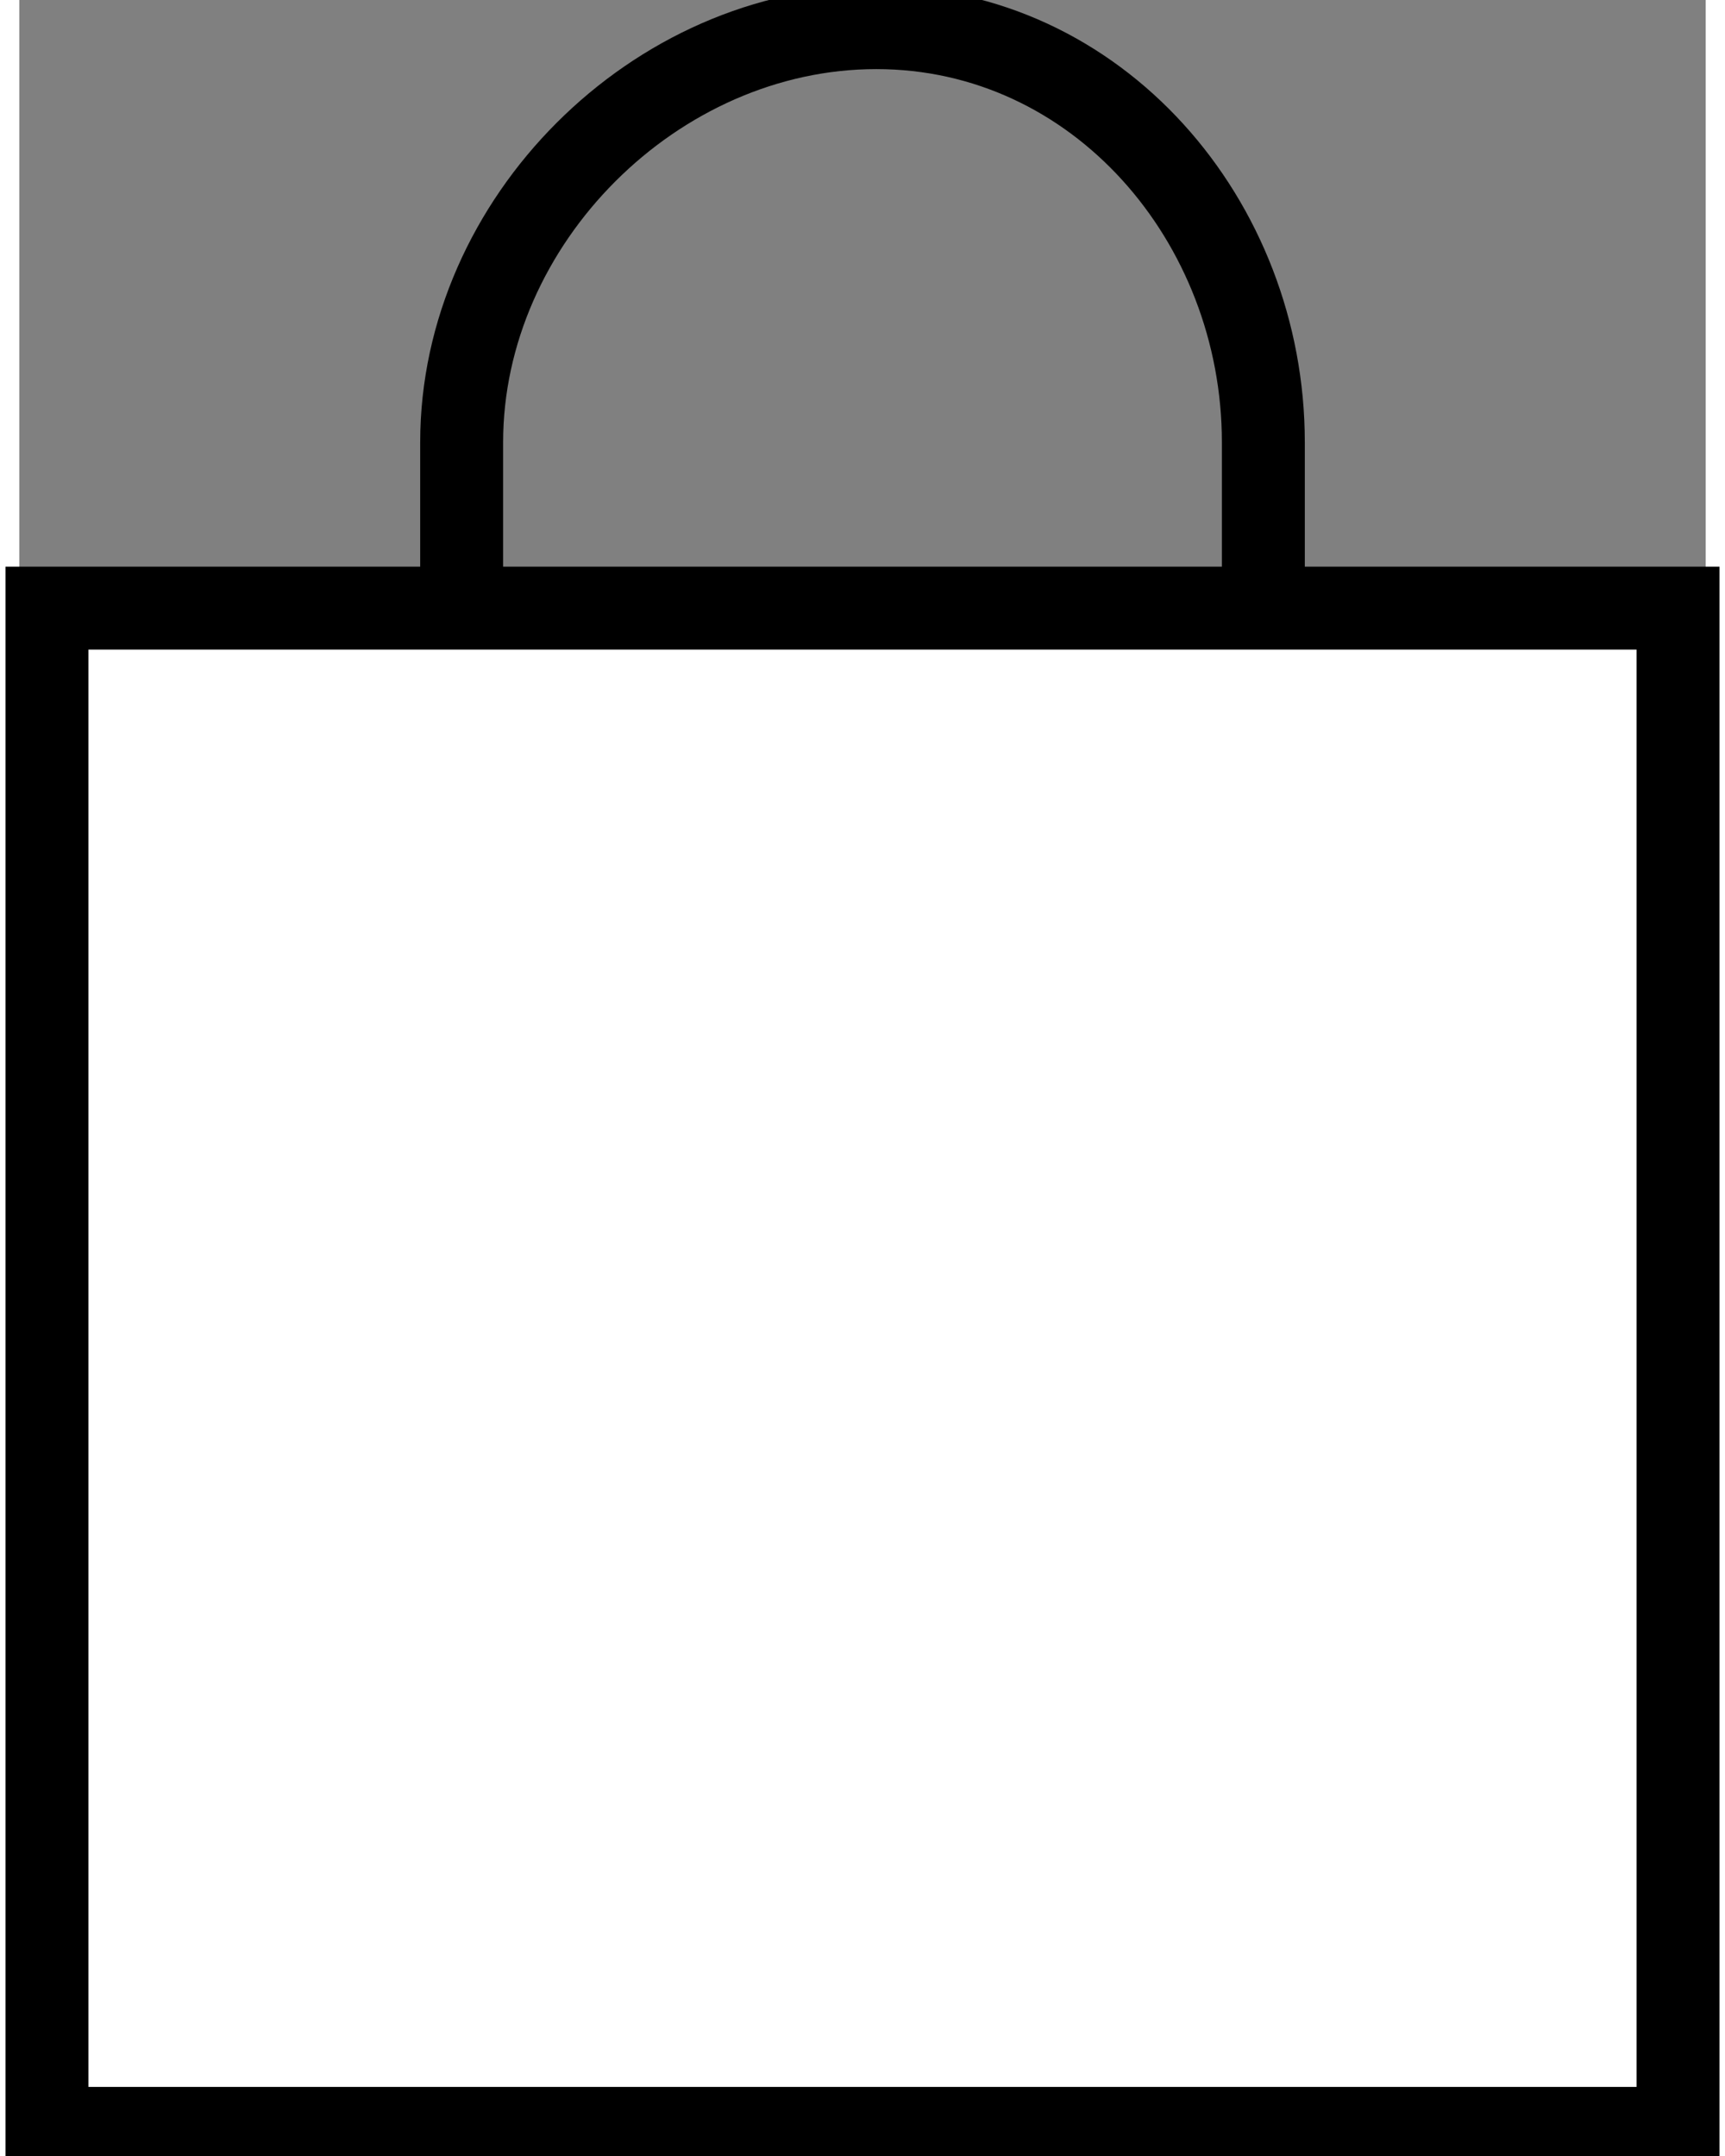
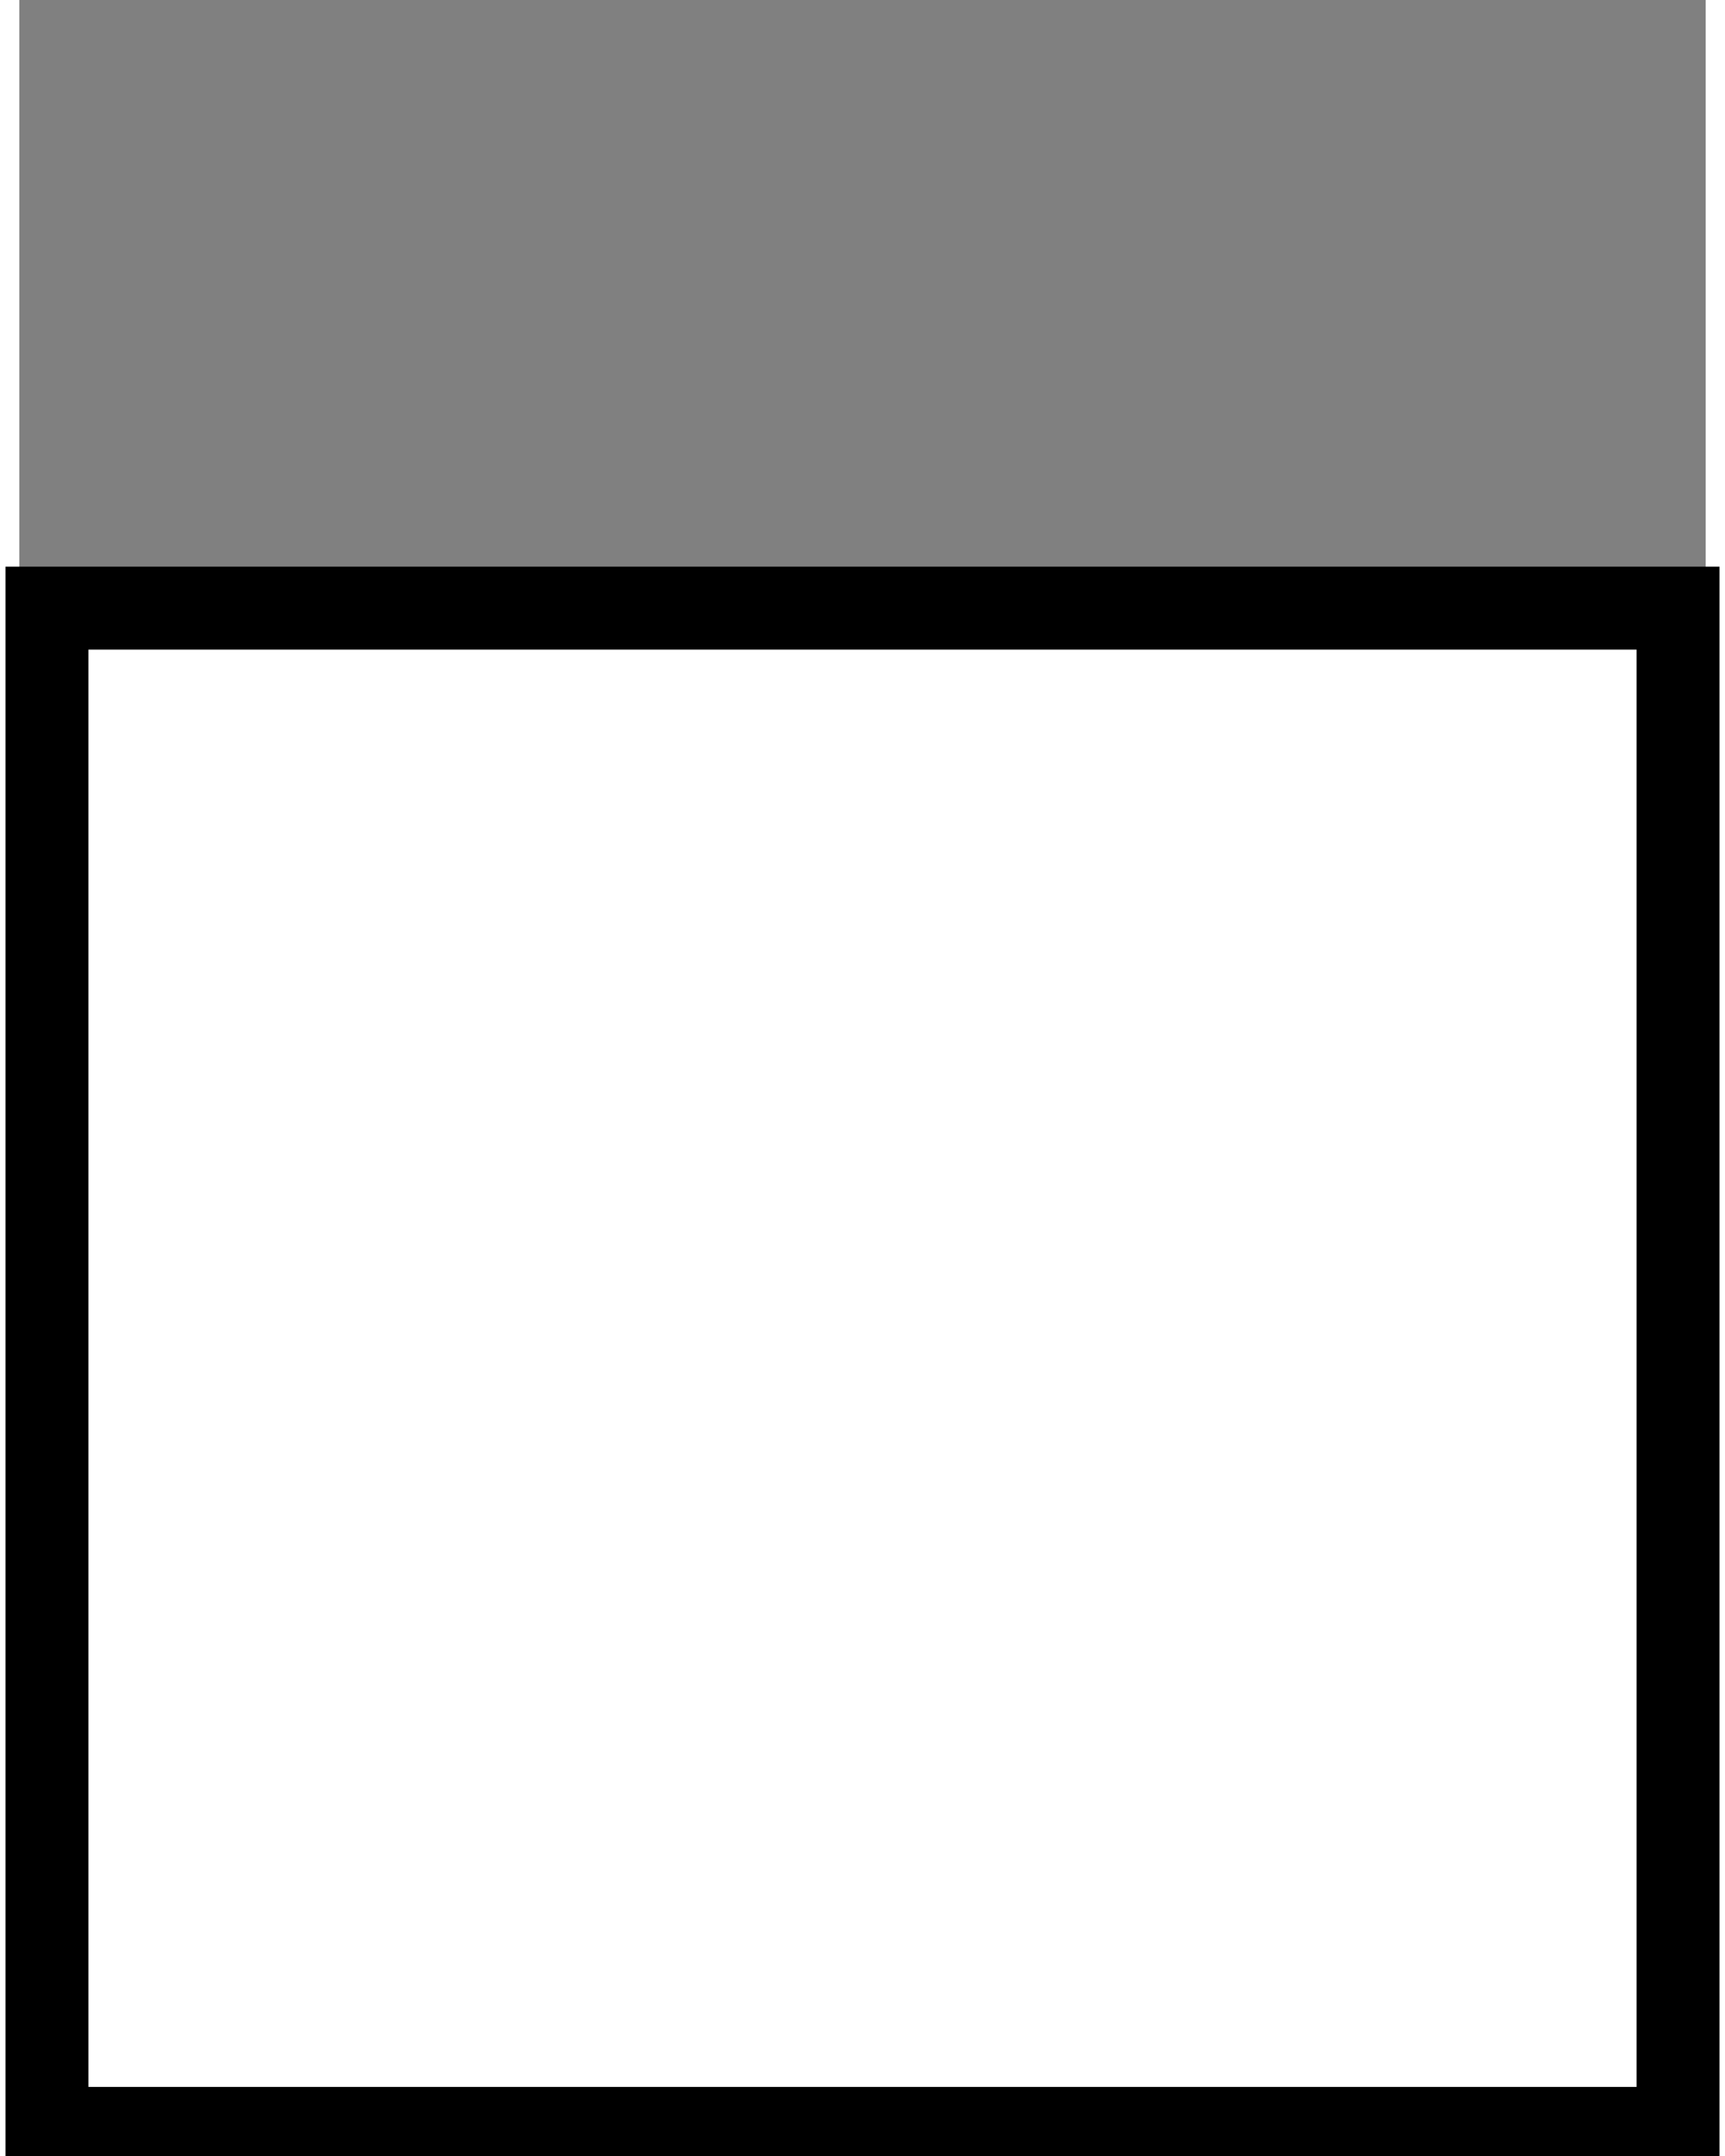
<svg xmlns="http://www.w3.org/2000/svg" xml:space="preserve" width="16px" height="20px" version="1.1" shape-rendering="geometricPrecision" text-rendering="geometricPrecision" image-rendering="optimizeQuality" fill-rule="evenodd" clip-rule="evenodd" viewBox="0 0 610 780">
  <rect x="0" y="0" width="610" height="780" fill="#808080" stroke="none" />
  <g id="Layer_x0020_1">
    <g id="_1914756016336">
-       <path fill="none" stroke="black" stroke-width="30" stroke-linecap="round" stroke-miterlimit="22.926" d="M310 10l0 0c80,0 140,70 140,150l0 230 -290 0 0 -230c0,-80 70,-150 150,-150z" />
      <rect fill="white" stroke="black" stroke-width="30" stroke-linecap="round" stroke-miterlimit="22.926" x="10" y="220" width="590" height="550" />
    </g>
  </g>
</svg>